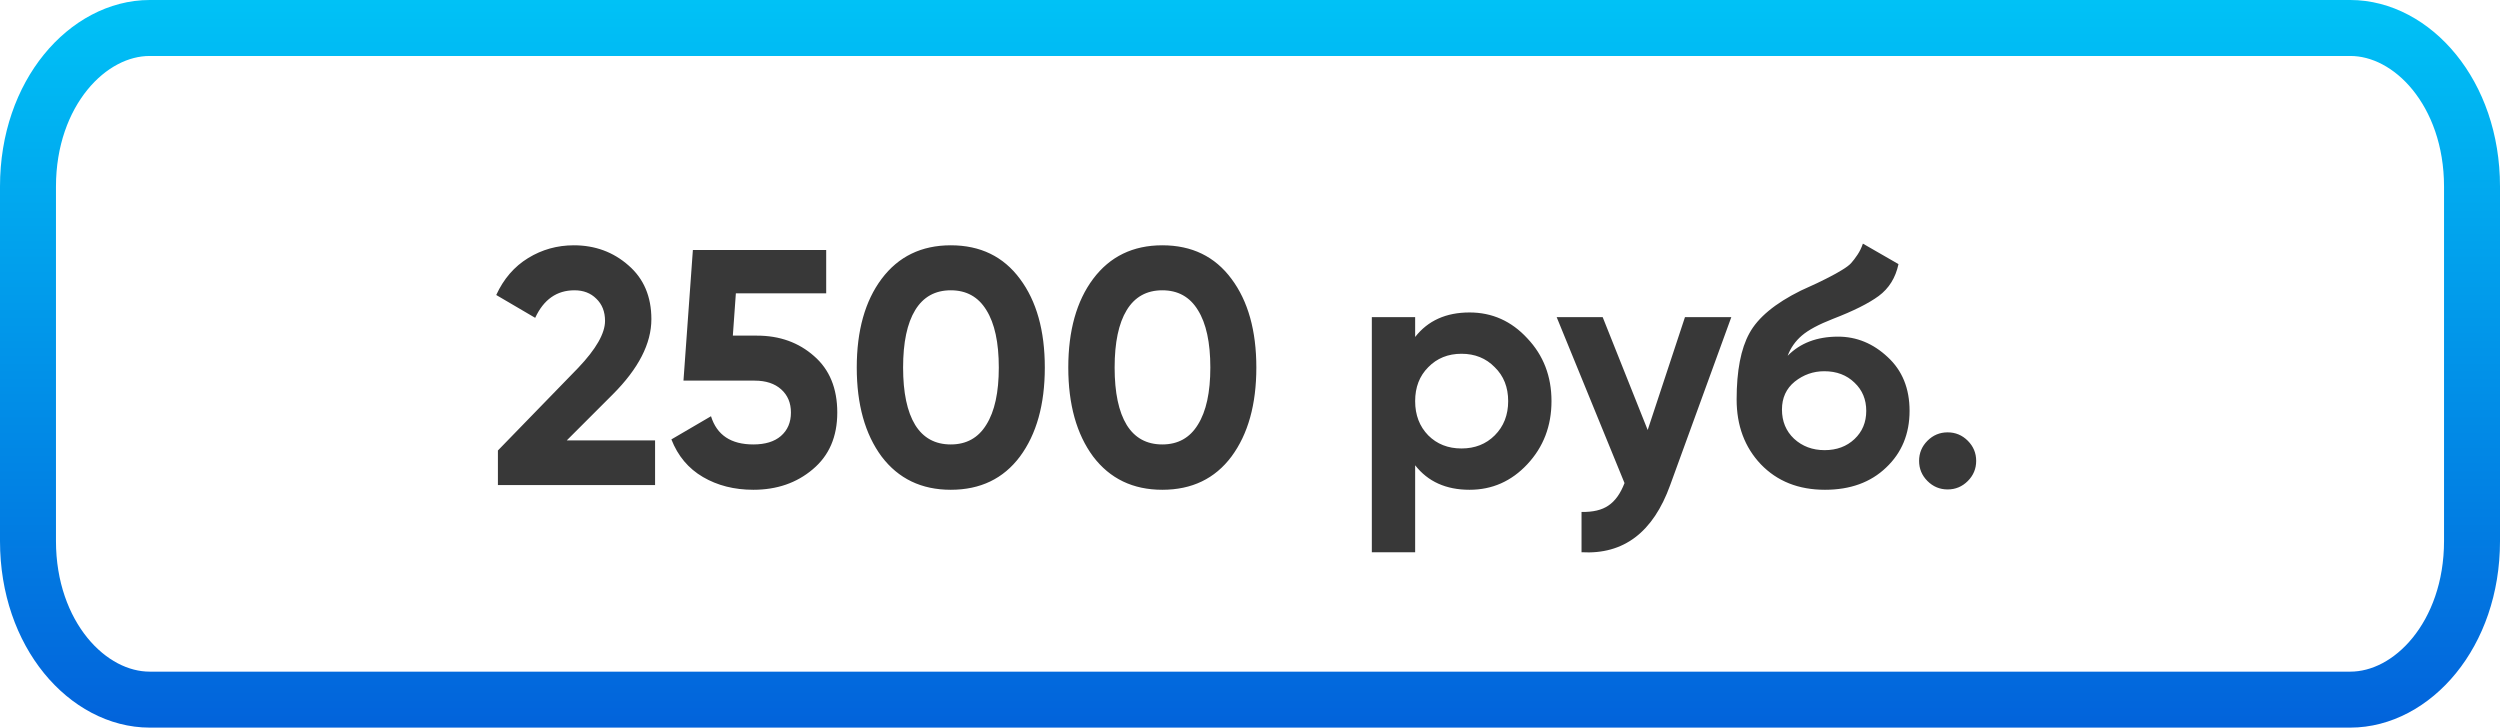
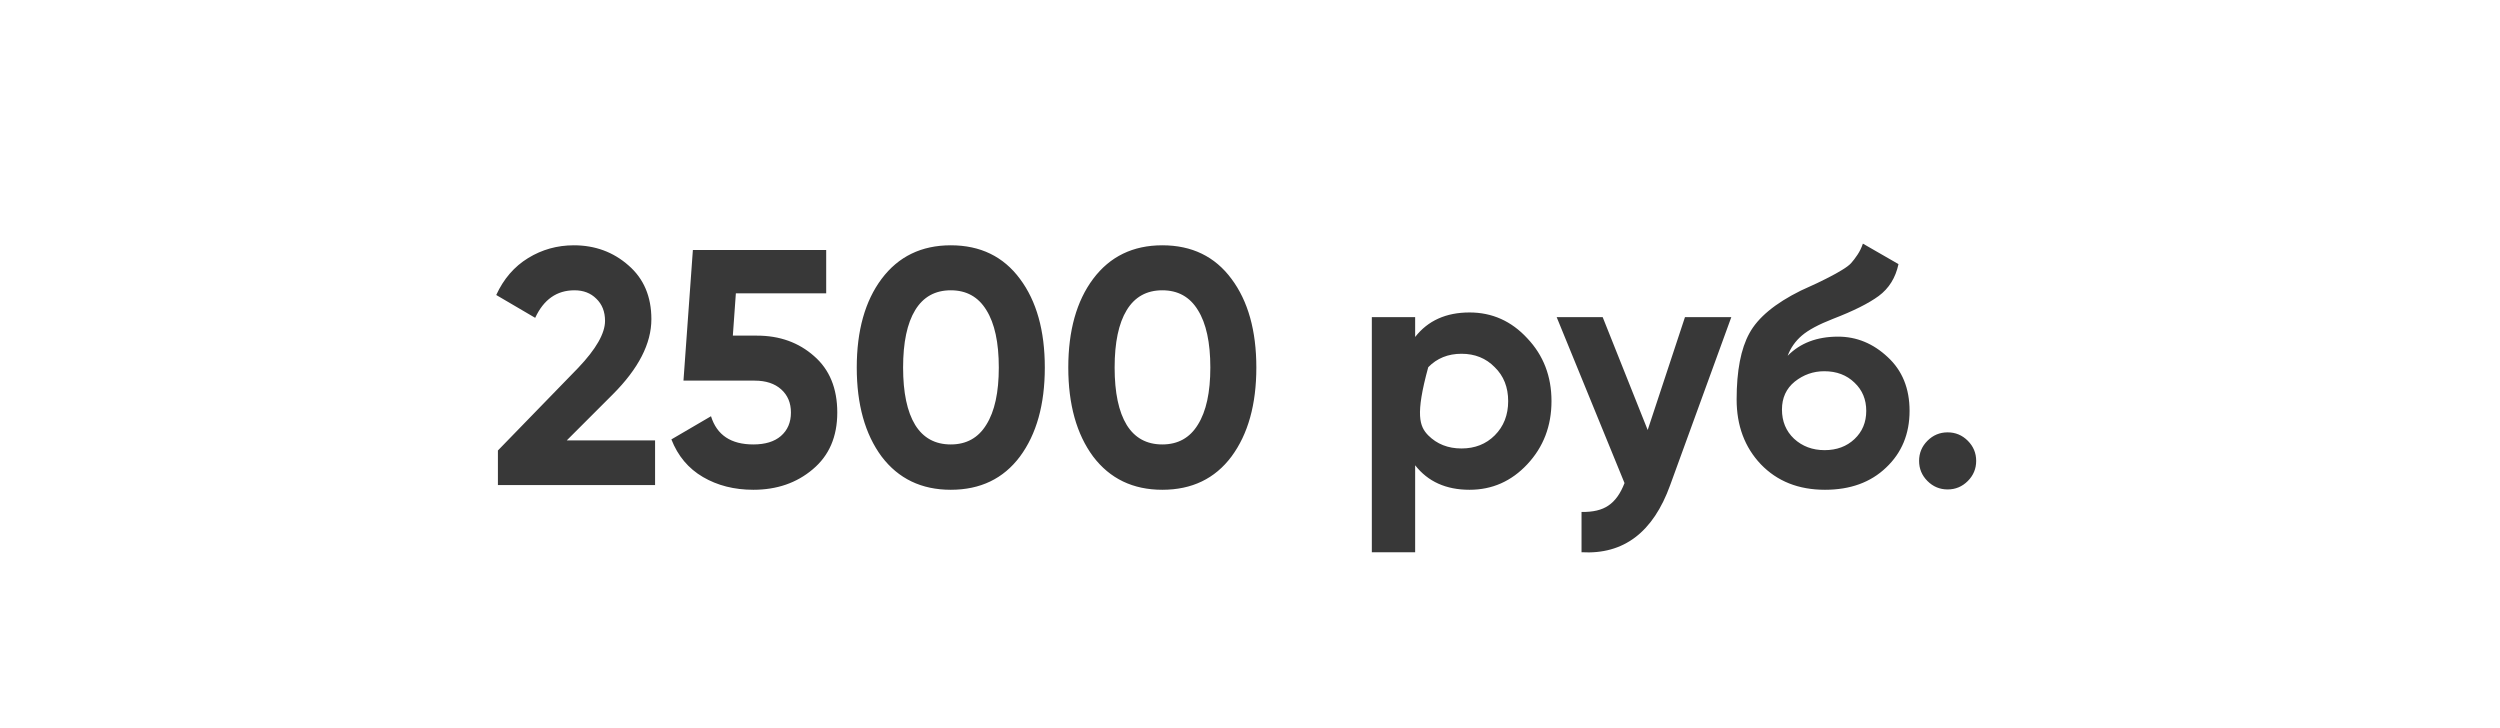
<svg xmlns="http://www.w3.org/2000/svg" width="134" height="39" viewBox="0 0 134 39" fill="none">
-   <path d="M8.024 1.5H125.976C129.288 1.5 132.5 4.98 132.5 10V29C132.5 34.02 129.288 37.5 125.976 37.5H8.024C4.712 37.5 1.5 34.02 1.5 29V10C1.5 4.98 4.712 1.5 8.024 1.5Z" stroke="url(#paint0_linear)" stroke-width="3" />
-   <path d="M26.688 26V24.146L30.99 19.718C31.95 18.71 32.43 17.87 32.43 17.198C32.43 16.706 32.274 16.31 31.962 16.01C31.662 15.71 31.272 15.56 30.792 15.56C29.844 15.56 29.142 16.052 28.686 17.036L26.598 15.812C26.994 14.948 27.564 14.288 28.308 13.832C29.052 13.376 29.868 13.148 30.756 13.148C31.896 13.148 32.874 13.508 33.69 14.228C34.506 14.936 34.914 15.896 34.914 17.108C34.914 18.416 34.224 19.76 32.844 21.14L30.378 23.606H35.112V26H26.688ZM40.576 17.99C41.788 17.99 42.808 18.356 43.636 19.088C44.464 19.808 44.878 20.816 44.878 22.112C44.878 23.408 44.44 24.422 43.564 25.154C42.7 25.886 41.638 26.252 40.378 26.252C39.358 26.252 38.458 26.024 37.678 25.568C36.898 25.112 36.334 24.44 35.986 23.552L38.11 22.31C38.422 23.318 39.178 23.822 40.378 23.822C41.014 23.822 41.506 23.672 41.854 23.372C42.214 23.06 42.394 22.64 42.394 22.112C42.394 21.596 42.22 21.182 41.872 20.87C41.524 20.558 41.05 20.402 40.45 20.402H36.634L37.138 13.4H44.284V15.722H39.442L39.28 17.99H40.576ZM50.962 26.252C49.39 26.252 48.154 25.658 47.254 24.47C46.366 23.27 45.922 21.68 45.922 19.7C45.922 17.72 46.366 16.136 47.254 14.948C48.154 13.748 49.39 13.148 50.962 13.148C52.546 13.148 53.782 13.748 54.67 14.948C55.558 16.136 56.002 17.72 56.002 19.7C56.002 21.68 55.558 23.27 54.67 24.47C53.782 25.658 52.546 26.252 50.962 26.252ZM49.054 22.778C49.486 23.474 50.122 23.822 50.962 23.822C51.802 23.822 52.438 23.468 52.87 22.76C53.314 22.052 53.536 21.032 53.536 19.7C53.536 18.356 53.314 17.33 52.87 16.622C52.438 15.914 51.802 15.56 50.962 15.56C50.122 15.56 49.486 15.914 49.054 16.622C48.622 17.33 48.406 18.356 48.406 19.7C48.406 21.044 48.622 22.07 49.054 22.778ZM62.3 26.252C60.728 26.252 59.492 25.658 58.592 24.47C57.704 23.27 57.26 21.68 57.26 19.7C57.26 17.72 57.704 16.136 58.592 14.948C59.492 13.748 60.728 13.148 62.3 13.148C63.884 13.148 65.12 13.748 66.008 14.948C66.896 16.136 67.34 17.72 67.34 19.7C67.34 21.68 66.896 23.27 66.008 24.47C65.12 25.658 63.884 26.252 62.3 26.252ZM60.392 22.778C60.824 23.474 61.46 23.822 62.3 23.822C63.14 23.822 63.776 23.468 64.208 22.76C64.652 22.052 64.874 21.032 64.874 19.7C64.874 18.356 64.652 17.33 64.208 16.622C63.776 15.914 63.14 15.56 62.3 15.56C61.46 15.56 60.824 15.914 60.392 16.622C59.96 17.33 59.744 18.356 59.744 19.7C59.744 21.044 59.96 22.07 60.392 22.778ZM78.768 16.748C79.98 16.748 81.012 17.21 81.864 18.134C82.728 19.046 83.16 20.168 83.16 21.5C83.16 22.832 82.728 23.96 81.864 24.884C81.012 25.796 79.98 26.252 78.768 26.252C77.508 26.252 76.536 25.814 75.852 24.938V29.6H73.53V17H75.852V18.062C76.536 17.186 77.508 16.748 78.768 16.748ZM76.554 23.336C77.022 23.804 77.616 24.038 78.336 24.038C79.056 24.038 79.65 23.804 80.118 23.336C80.598 22.856 80.838 22.244 80.838 21.5C80.838 20.756 80.598 20.15 80.118 19.682C79.65 19.202 79.056 18.962 78.336 18.962C77.616 18.962 77.022 19.202 76.554 19.682C76.086 20.15 75.852 20.756 75.852 21.5C75.852 22.244 76.086 22.856 76.554 23.336ZM90.314 17H92.798L89.522 26C88.61 28.532 87.026 29.732 84.77 29.6V27.44C85.382 27.452 85.862 27.338 86.21 27.098C86.57 26.858 86.858 26.456 87.074 25.892L83.438 17H85.904L88.316 23.048L90.314 17ZM97.817 26.252C96.401 26.252 95.255 25.796 94.379 24.884C93.515 23.972 93.083 22.814 93.083 21.41C93.083 19.874 93.311 18.692 93.767 17.864C94.223 17.024 95.141 16.262 96.521 15.578C96.725 15.482 97.013 15.35 97.385 15.182C97.757 15.002 98.009 14.876 98.141 14.804C98.285 14.732 98.477 14.624 98.717 14.48C98.957 14.336 99.125 14.21 99.221 14.102C99.329 13.982 99.443 13.832 99.563 13.652C99.683 13.472 99.779 13.274 99.851 13.058L101.759 14.156C101.603 14.888 101.249 15.458 100.697 15.866C100.157 16.262 99.341 16.67 98.249 17.09C97.481 17.39 96.923 17.69 96.575 17.99C96.227 18.29 95.975 18.65 95.819 19.07C96.491 18.386 97.391 18.044 98.519 18.044C99.515 18.044 100.403 18.41 101.183 19.142C101.963 19.862 102.353 20.822 102.353 22.022C102.353 23.258 101.933 24.272 101.093 25.064C100.265 25.856 99.173 26.252 97.817 26.252ZM96.161 23.516C96.605 23.924 97.151 24.128 97.799 24.128C98.447 24.128 98.981 23.93 99.401 23.534C99.821 23.138 100.031 22.634 100.031 22.022C100.031 21.41 99.821 20.906 99.401 20.51C98.981 20.102 98.441 19.898 97.781 19.898C97.193 19.898 96.665 20.084 96.197 20.456C95.741 20.828 95.513 21.326 95.513 21.95C95.513 22.586 95.729 23.108 96.161 23.516ZM105.473 25.784C105.173 26.084 104.813 26.234 104.393 26.234C103.973 26.234 103.613 26.084 103.313 25.784C103.013 25.484 102.863 25.124 102.863 24.704C102.863 24.284 103.013 23.924 103.313 23.624C103.613 23.324 103.973 23.174 104.393 23.174C104.813 23.174 105.173 23.324 105.473 23.624C105.773 23.924 105.923 24.284 105.923 24.704C105.923 25.124 105.773 25.484 105.473 25.784Z" fill="#383838" />
+   <path d="M26.688 26V24.146L30.99 19.718C31.95 18.71 32.43 17.87 32.43 17.198C32.43 16.706 32.274 16.31 31.962 16.01C31.662 15.71 31.272 15.56 30.792 15.56C29.844 15.56 29.142 16.052 28.686 17.036L26.598 15.812C26.994 14.948 27.564 14.288 28.308 13.832C29.052 13.376 29.868 13.148 30.756 13.148C31.896 13.148 32.874 13.508 33.69 14.228C34.506 14.936 34.914 15.896 34.914 17.108C34.914 18.416 34.224 19.76 32.844 21.14L30.378 23.606H35.112V26H26.688ZM40.576 17.99C41.788 17.99 42.808 18.356 43.636 19.088C44.464 19.808 44.878 20.816 44.878 22.112C44.878 23.408 44.44 24.422 43.564 25.154C42.7 25.886 41.638 26.252 40.378 26.252C39.358 26.252 38.458 26.024 37.678 25.568C36.898 25.112 36.334 24.44 35.986 23.552L38.11 22.31C38.422 23.318 39.178 23.822 40.378 23.822C41.014 23.822 41.506 23.672 41.854 23.372C42.214 23.06 42.394 22.64 42.394 22.112C42.394 21.596 42.22 21.182 41.872 20.87C41.524 20.558 41.05 20.402 40.45 20.402H36.634L37.138 13.4H44.284V15.722H39.442L39.28 17.99H40.576ZM50.962 26.252C49.39 26.252 48.154 25.658 47.254 24.47C46.366 23.27 45.922 21.68 45.922 19.7C45.922 17.72 46.366 16.136 47.254 14.948C48.154 13.748 49.39 13.148 50.962 13.148C52.546 13.148 53.782 13.748 54.67 14.948C55.558 16.136 56.002 17.72 56.002 19.7C56.002 21.68 55.558 23.27 54.67 24.47C53.782 25.658 52.546 26.252 50.962 26.252ZM49.054 22.778C49.486 23.474 50.122 23.822 50.962 23.822C51.802 23.822 52.438 23.468 52.87 22.76C53.314 22.052 53.536 21.032 53.536 19.7C53.536 18.356 53.314 17.33 52.87 16.622C52.438 15.914 51.802 15.56 50.962 15.56C50.122 15.56 49.486 15.914 49.054 16.622C48.622 17.33 48.406 18.356 48.406 19.7C48.406 21.044 48.622 22.07 49.054 22.778ZM62.3 26.252C60.728 26.252 59.492 25.658 58.592 24.47C57.704 23.27 57.26 21.68 57.26 19.7C57.26 17.72 57.704 16.136 58.592 14.948C59.492 13.748 60.728 13.148 62.3 13.148C63.884 13.148 65.12 13.748 66.008 14.948C66.896 16.136 67.34 17.72 67.34 19.7C67.34 21.68 66.896 23.27 66.008 24.47C65.12 25.658 63.884 26.252 62.3 26.252ZM60.392 22.778C60.824 23.474 61.46 23.822 62.3 23.822C63.14 23.822 63.776 23.468 64.208 22.76C64.652 22.052 64.874 21.032 64.874 19.7C64.874 18.356 64.652 17.33 64.208 16.622C63.776 15.914 63.14 15.56 62.3 15.56C61.46 15.56 60.824 15.914 60.392 16.622C59.96 17.33 59.744 18.356 59.744 19.7C59.744 21.044 59.96 22.07 60.392 22.778ZM78.768 16.748C79.98 16.748 81.012 17.21 81.864 18.134C82.728 19.046 83.16 20.168 83.16 21.5C83.16 22.832 82.728 23.96 81.864 24.884C81.012 25.796 79.98 26.252 78.768 26.252C77.508 26.252 76.536 25.814 75.852 24.938V29.6H73.53V17H75.852V18.062C76.536 17.186 77.508 16.748 78.768 16.748ZM76.554 23.336C77.022 23.804 77.616 24.038 78.336 24.038C79.056 24.038 79.65 23.804 80.118 23.336C80.598 22.856 80.838 22.244 80.838 21.5C80.838 20.756 80.598 20.15 80.118 19.682C79.65 19.202 79.056 18.962 78.336 18.962C77.616 18.962 77.022 19.202 76.554 19.682C75.852 22.244 76.086 22.856 76.554 23.336ZM90.314 17H92.798L89.522 26C88.61 28.532 87.026 29.732 84.77 29.6V27.44C85.382 27.452 85.862 27.338 86.21 27.098C86.57 26.858 86.858 26.456 87.074 25.892L83.438 17H85.904L88.316 23.048L90.314 17ZM97.817 26.252C96.401 26.252 95.255 25.796 94.379 24.884C93.515 23.972 93.083 22.814 93.083 21.41C93.083 19.874 93.311 18.692 93.767 17.864C94.223 17.024 95.141 16.262 96.521 15.578C96.725 15.482 97.013 15.35 97.385 15.182C97.757 15.002 98.009 14.876 98.141 14.804C98.285 14.732 98.477 14.624 98.717 14.48C98.957 14.336 99.125 14.21 99.221 14.102C99.329 13.982 99.443 13.832 99.563 13.652C99.683 13.472 99.779 13.274 99.851 13.058L101.759 14.156C101.603 14.888 101.249 15.458 100.697 15.866C100.157 16.262 99.341 16.67 98.249 17.09C97.481 17.39 96.923 17.69 96.575 17.99C96.227 18.29 95.975 18.65 95.819 19.07C96.491 18.386 97.391 18.044 98.519 18.044C99.515 18.044 100.403 18.41 101.183 19.142C101.963 19.862 102.353 20.822 102.353 22.022C102.353 23.258 101.933 24.272 101.093 25.064C100.265 25.856 99.173 26.252 97.817 26.252ZM96.161 23.516C96.605 23.924 97.151 24.128 97.799 24.128C98.447 24.128 98.981 23.93 99.401 23.534C99.821 23.138 100.031 22.634 100.031 22.022C100.031 21.41 99.821 20.906 99.401 20.51C98.981 20.102 98.441 19.898 97.781 19.898C97.193 19.898 96.665 20.084 96.197 20.456C95.741 20.828 95.513 21.326 95.513 21.95C95.513 22.586 95.729 23.108 96.161 23.516ZM105.473 25.784C105.173 26.084 104.813 26.234 104.393 26.234C103.973 26.234 103.613 26.084 103.313 25.784C103.013 25.484 102.863 25.124 102.863 24.704C102.863 24.284 103.013 23.924 103.313 23.624C103.613 23.324 103.973 23.174 104.393 23.174C104.813 23.174 105.173 23.324 105.473 23.624C105.773 23.924 105.923 24.284 105.923 24.704C105.923 25.124 105.773 25.484 105.473 25.784Z" fill="#383838" />
  <defs>
    <linearGradient id="paint0_linear" x1="67" y1="0" x2="67" y2="39" gradientUnits="userSpaceOnUse">
      <stop stop-color="#00C2F6" />
      <stop offset="1" stop-color="#0263DB" />
    </linearGradient>
  </defs>
</svg>